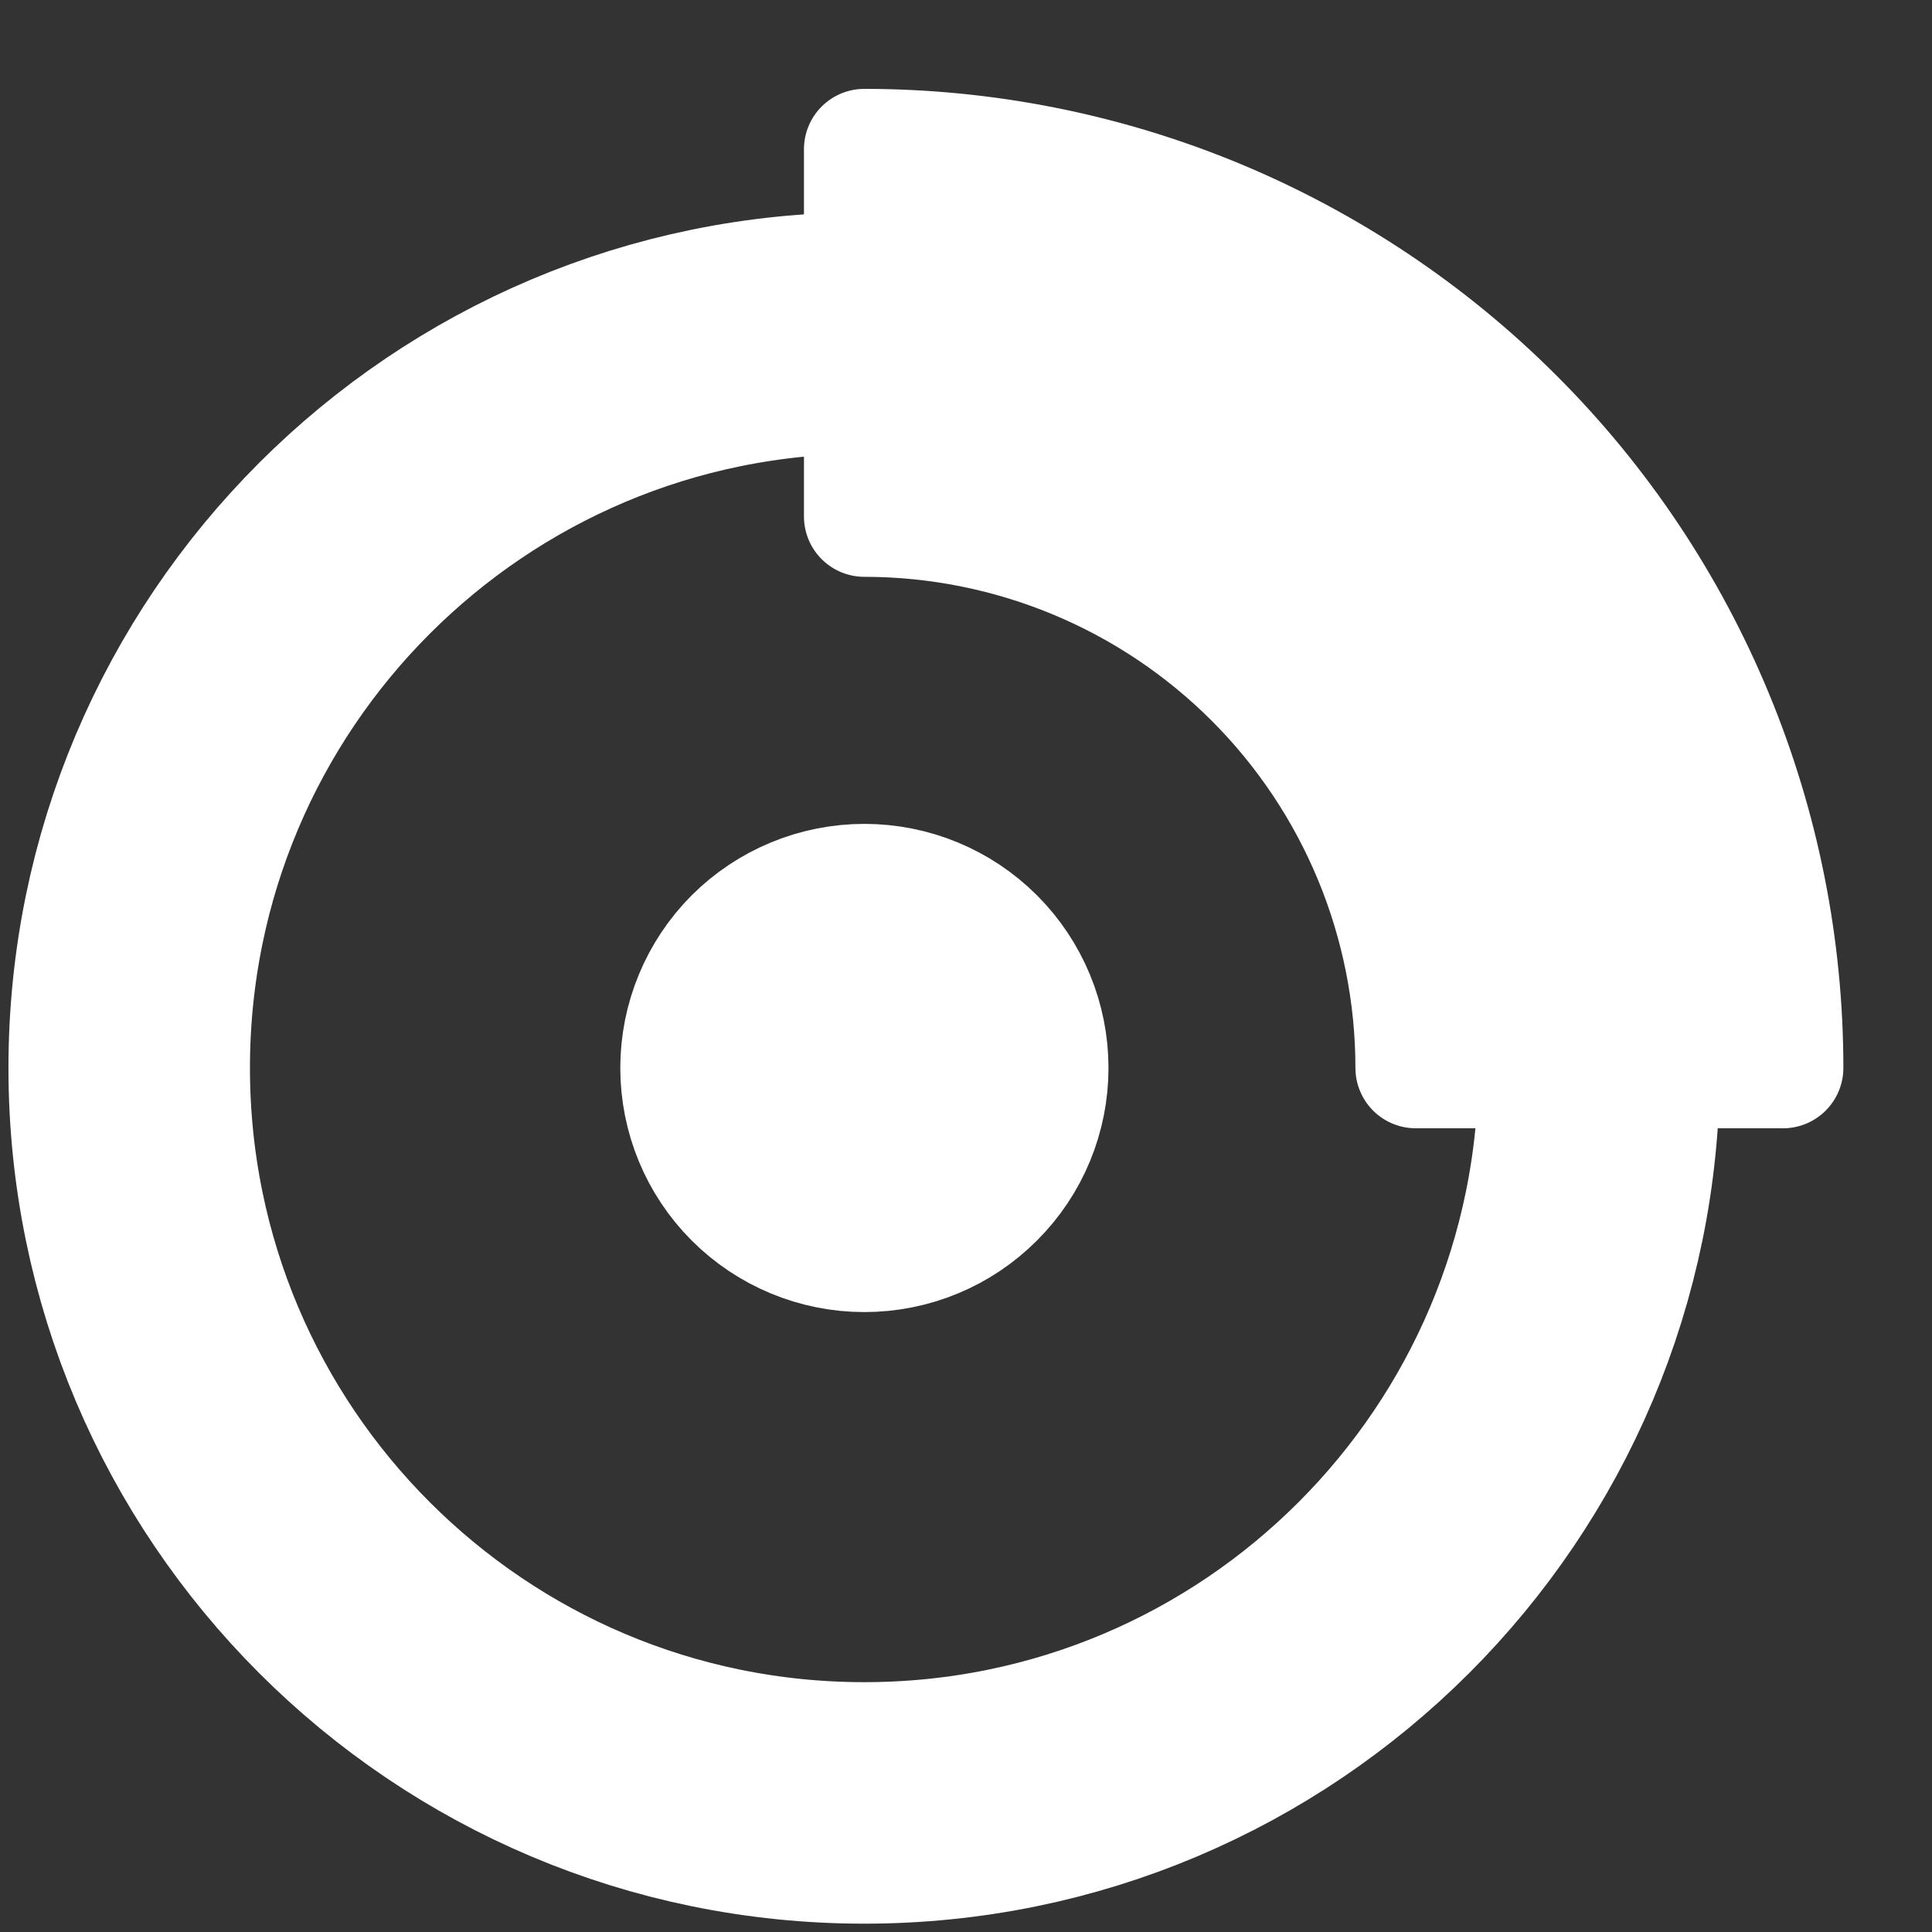
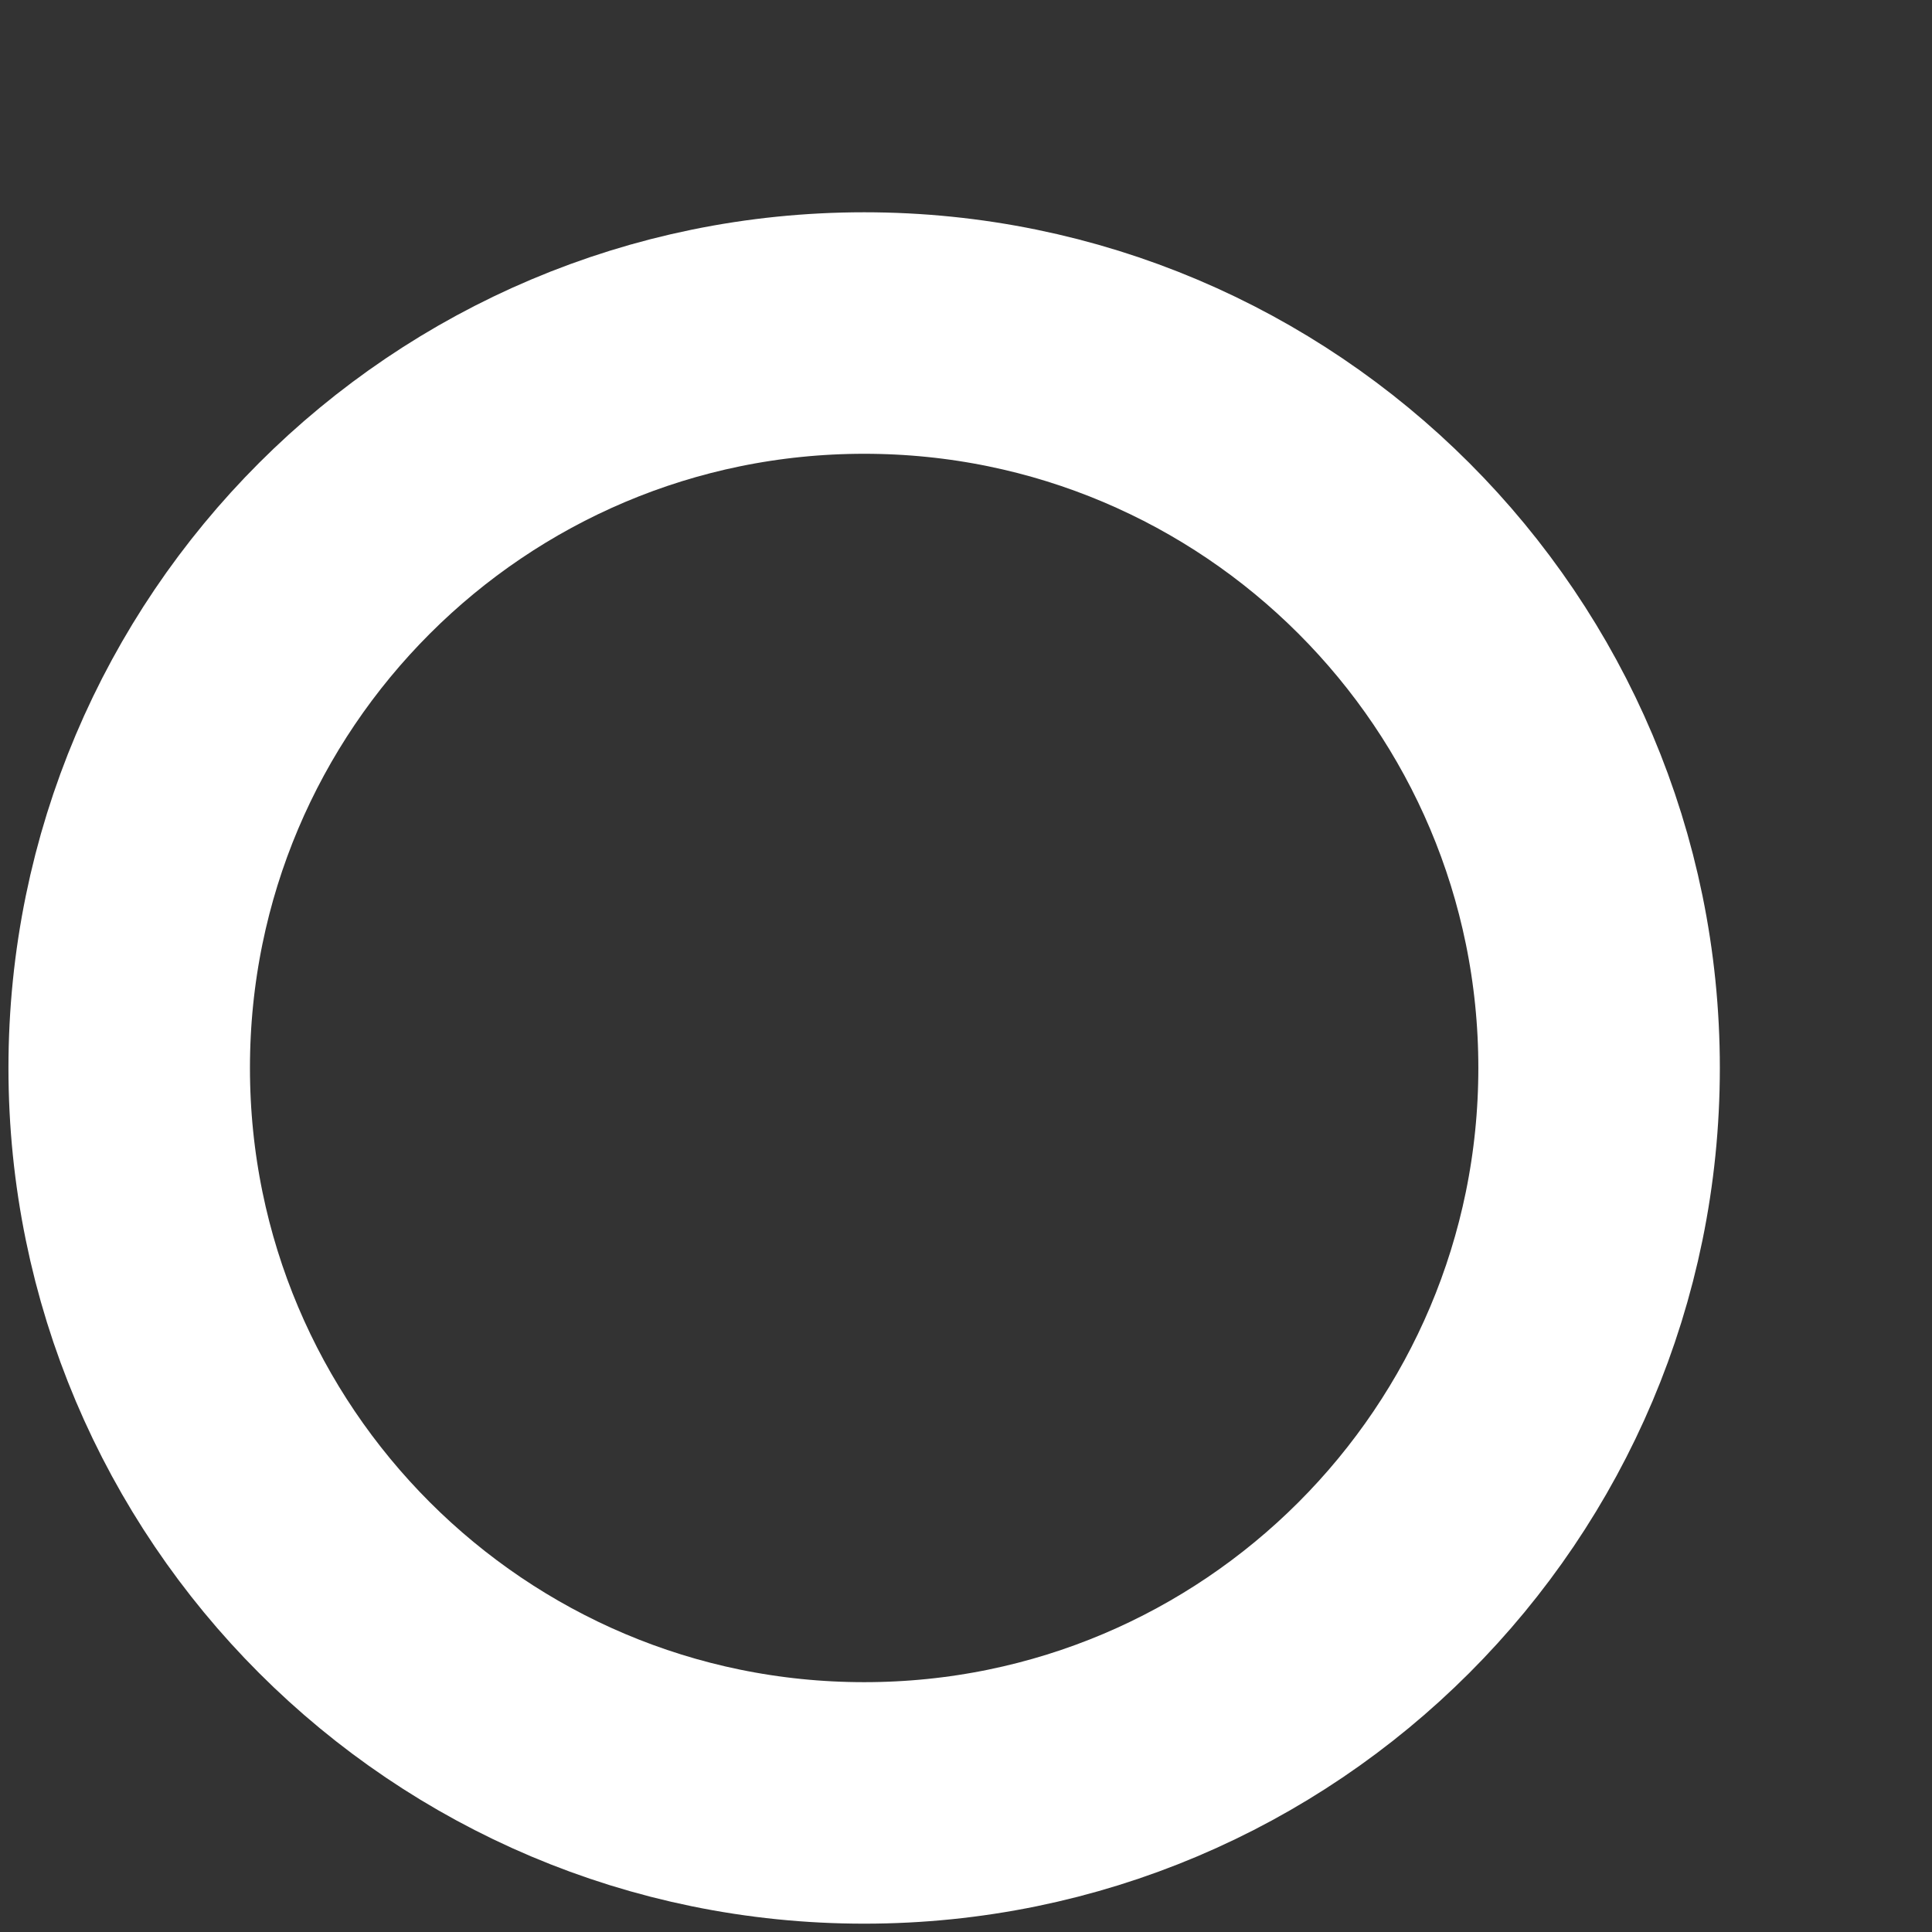
<svg xmlns="http://www.w3.org/2000/svg" width="16" height="16" viewBox="0 0 16 16" fill="none">
  <rect x="0" y="0" width="16" height="16" fill="#333333" stroke="none" />
  <path d="M7.157 14.931C10.518 14.931 13.243 12.206 13.243 8.844C13.243 5.483 10.518 2.758 7.157 2.758C3.795 2.758 1.07 5.483 1.07 8.844C1.07 12.206 3.795 14.931 7.157 14.931Z" stroke="white" stroke-width="2" stroke-linecap="round" stroke-linejoin="round" />
-   <path d="M7.158 10.366C7.562 10.366 7.949 10.206 8.234 9.92C8.52 9.635 8.68 9.248 8.68 8.844C8.68 8.441 8.52 8.054 8.234 7.768C7.949 7.483 7.562 7.323 7.158 7.323C6.755 7.323 6.368 7.483 6.082 7.768C5.797 8.054 5.637 8.441 5.637 8.844C5.637 9.248 5.797 9.635 6.082 9.92C6.368 10.206 6.755 10.366 7.158 10.366ZM7.158 1.236C8.157 1.236 9.147 1.433 10.07 1.815C10.993 2.198 11.832 2.758 12.538 3.465C13.245 4.171 13.805 5.01 14.187 5.933C14.569 6.856 14.766 7.845 14.766 8.844H11.725C11.725 7.633 11.244 6.471 10.388 5.615C9.531 4.758 8.37 4.277 7.158 4.277V1.236Z" fill="white" stroke="white" stroke-linecap="round" stroke-linejoin="round" />
</svg>